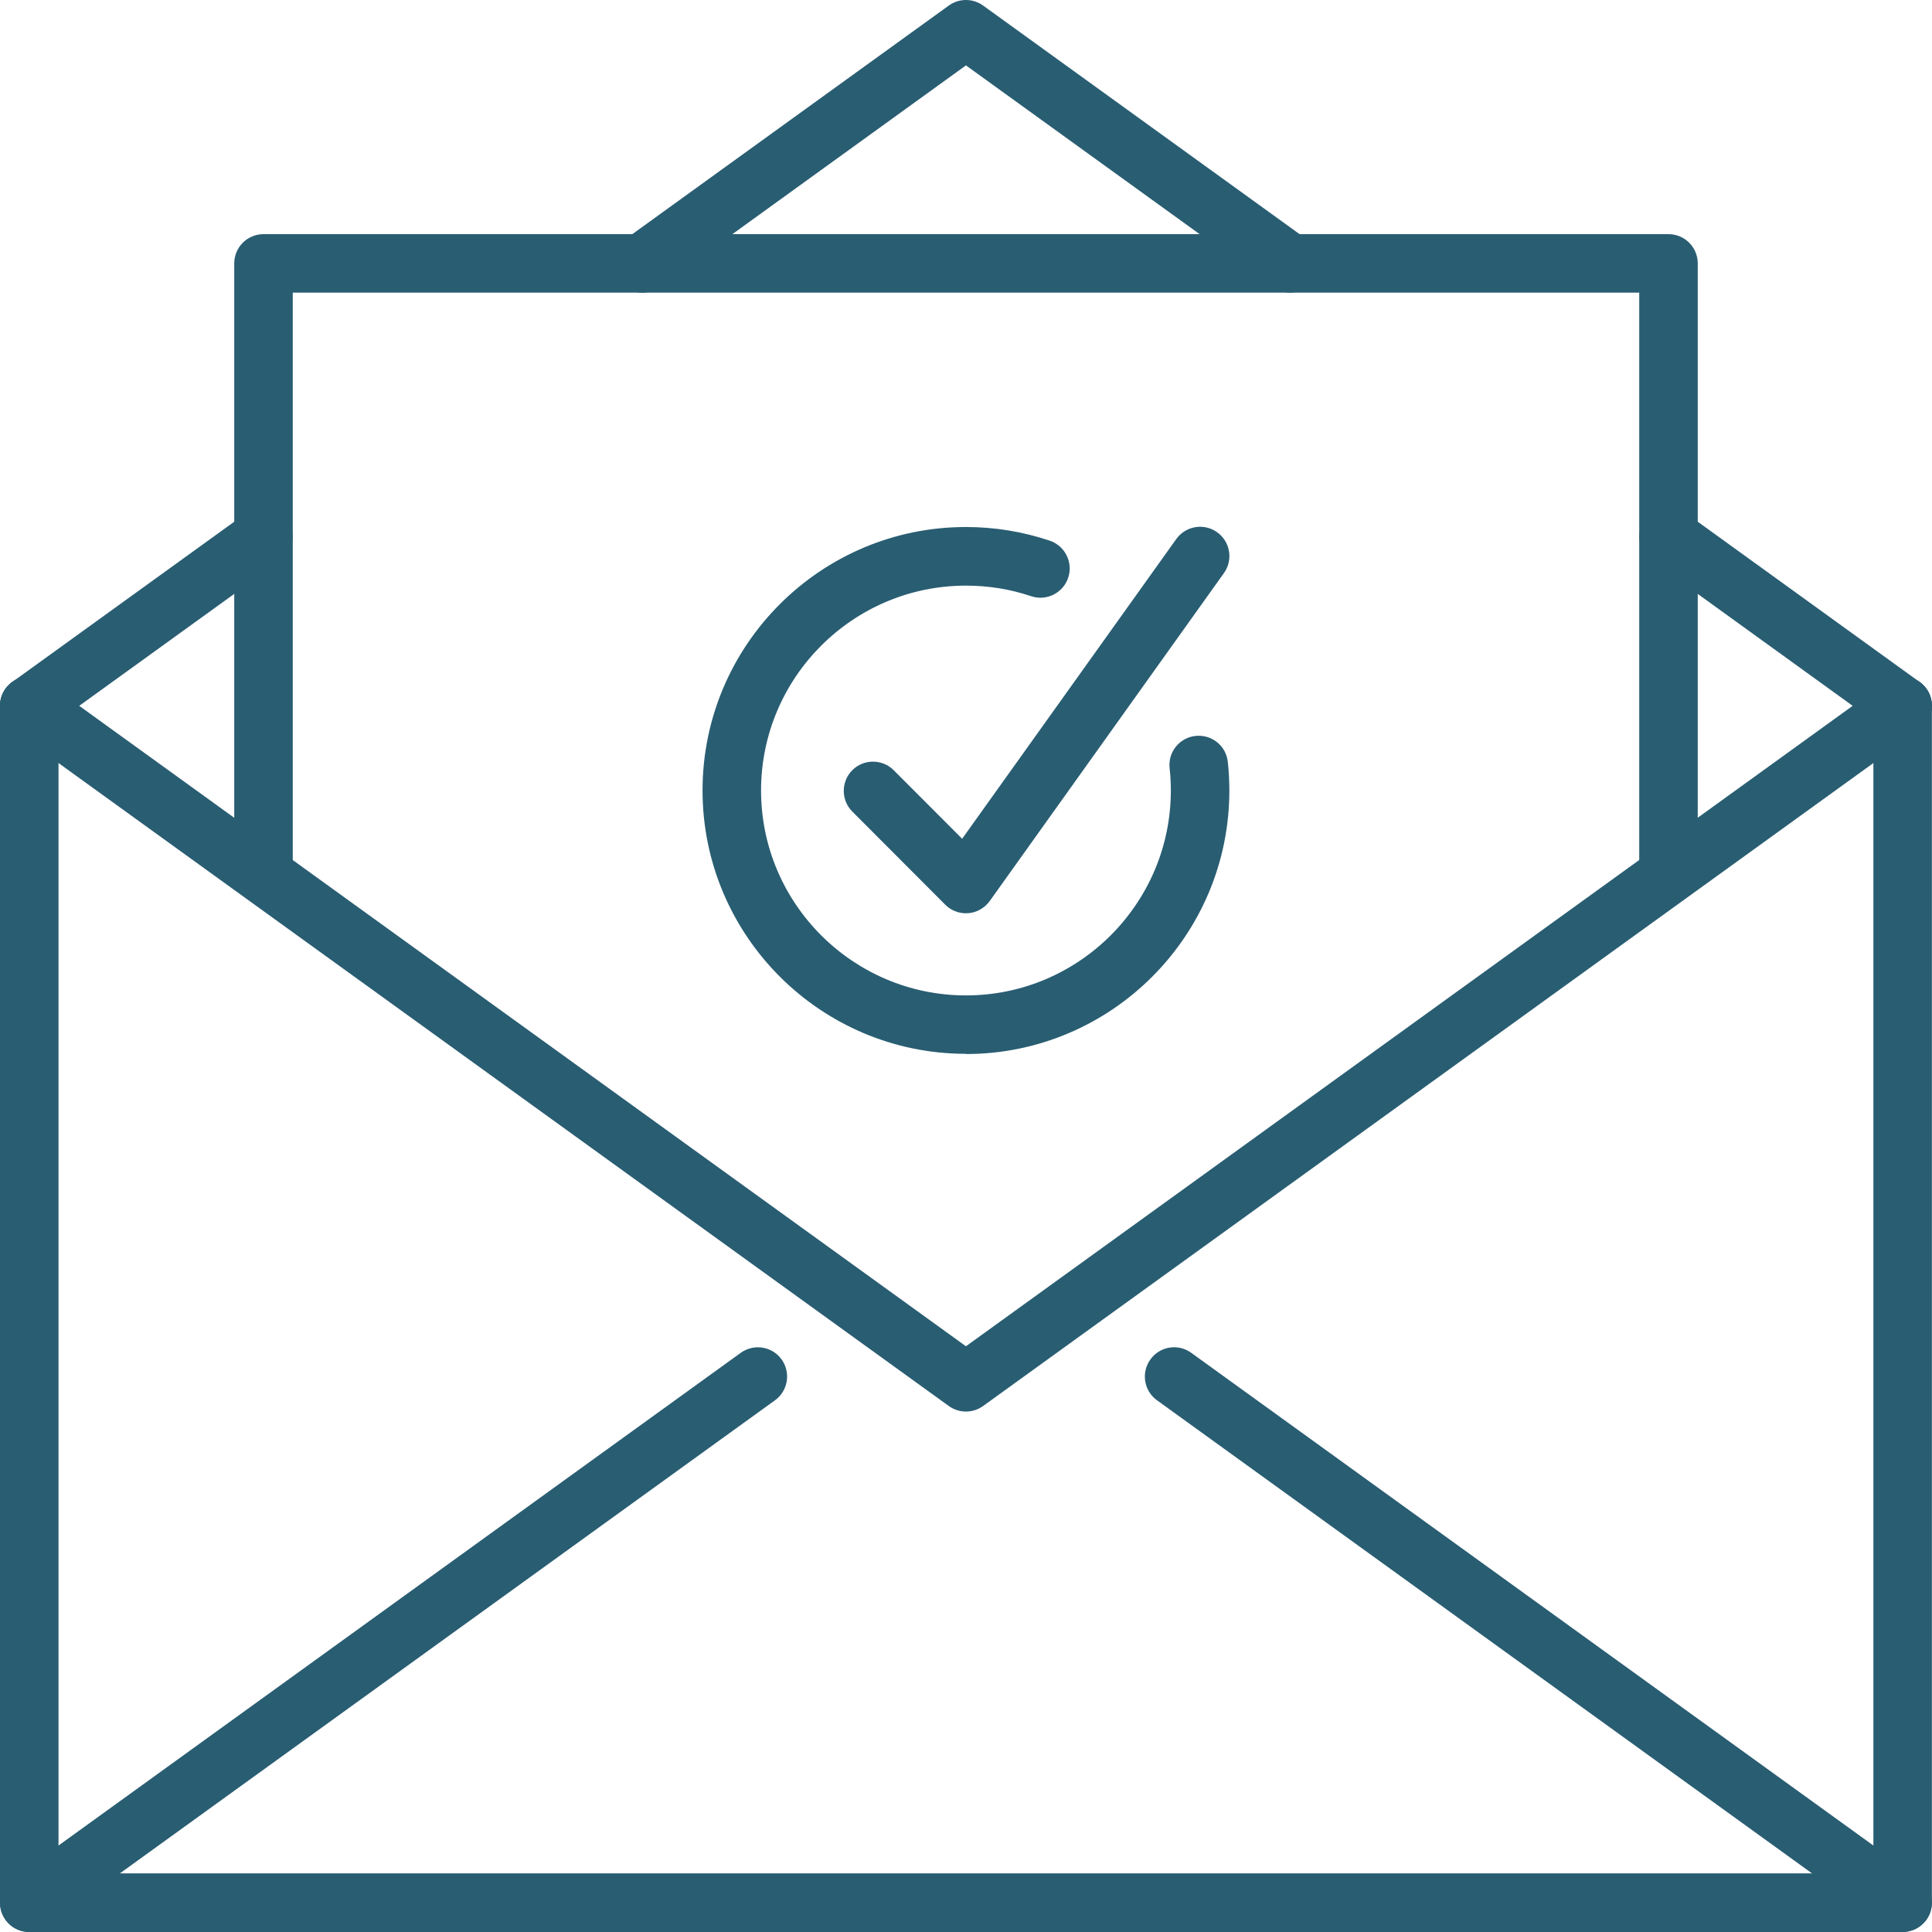
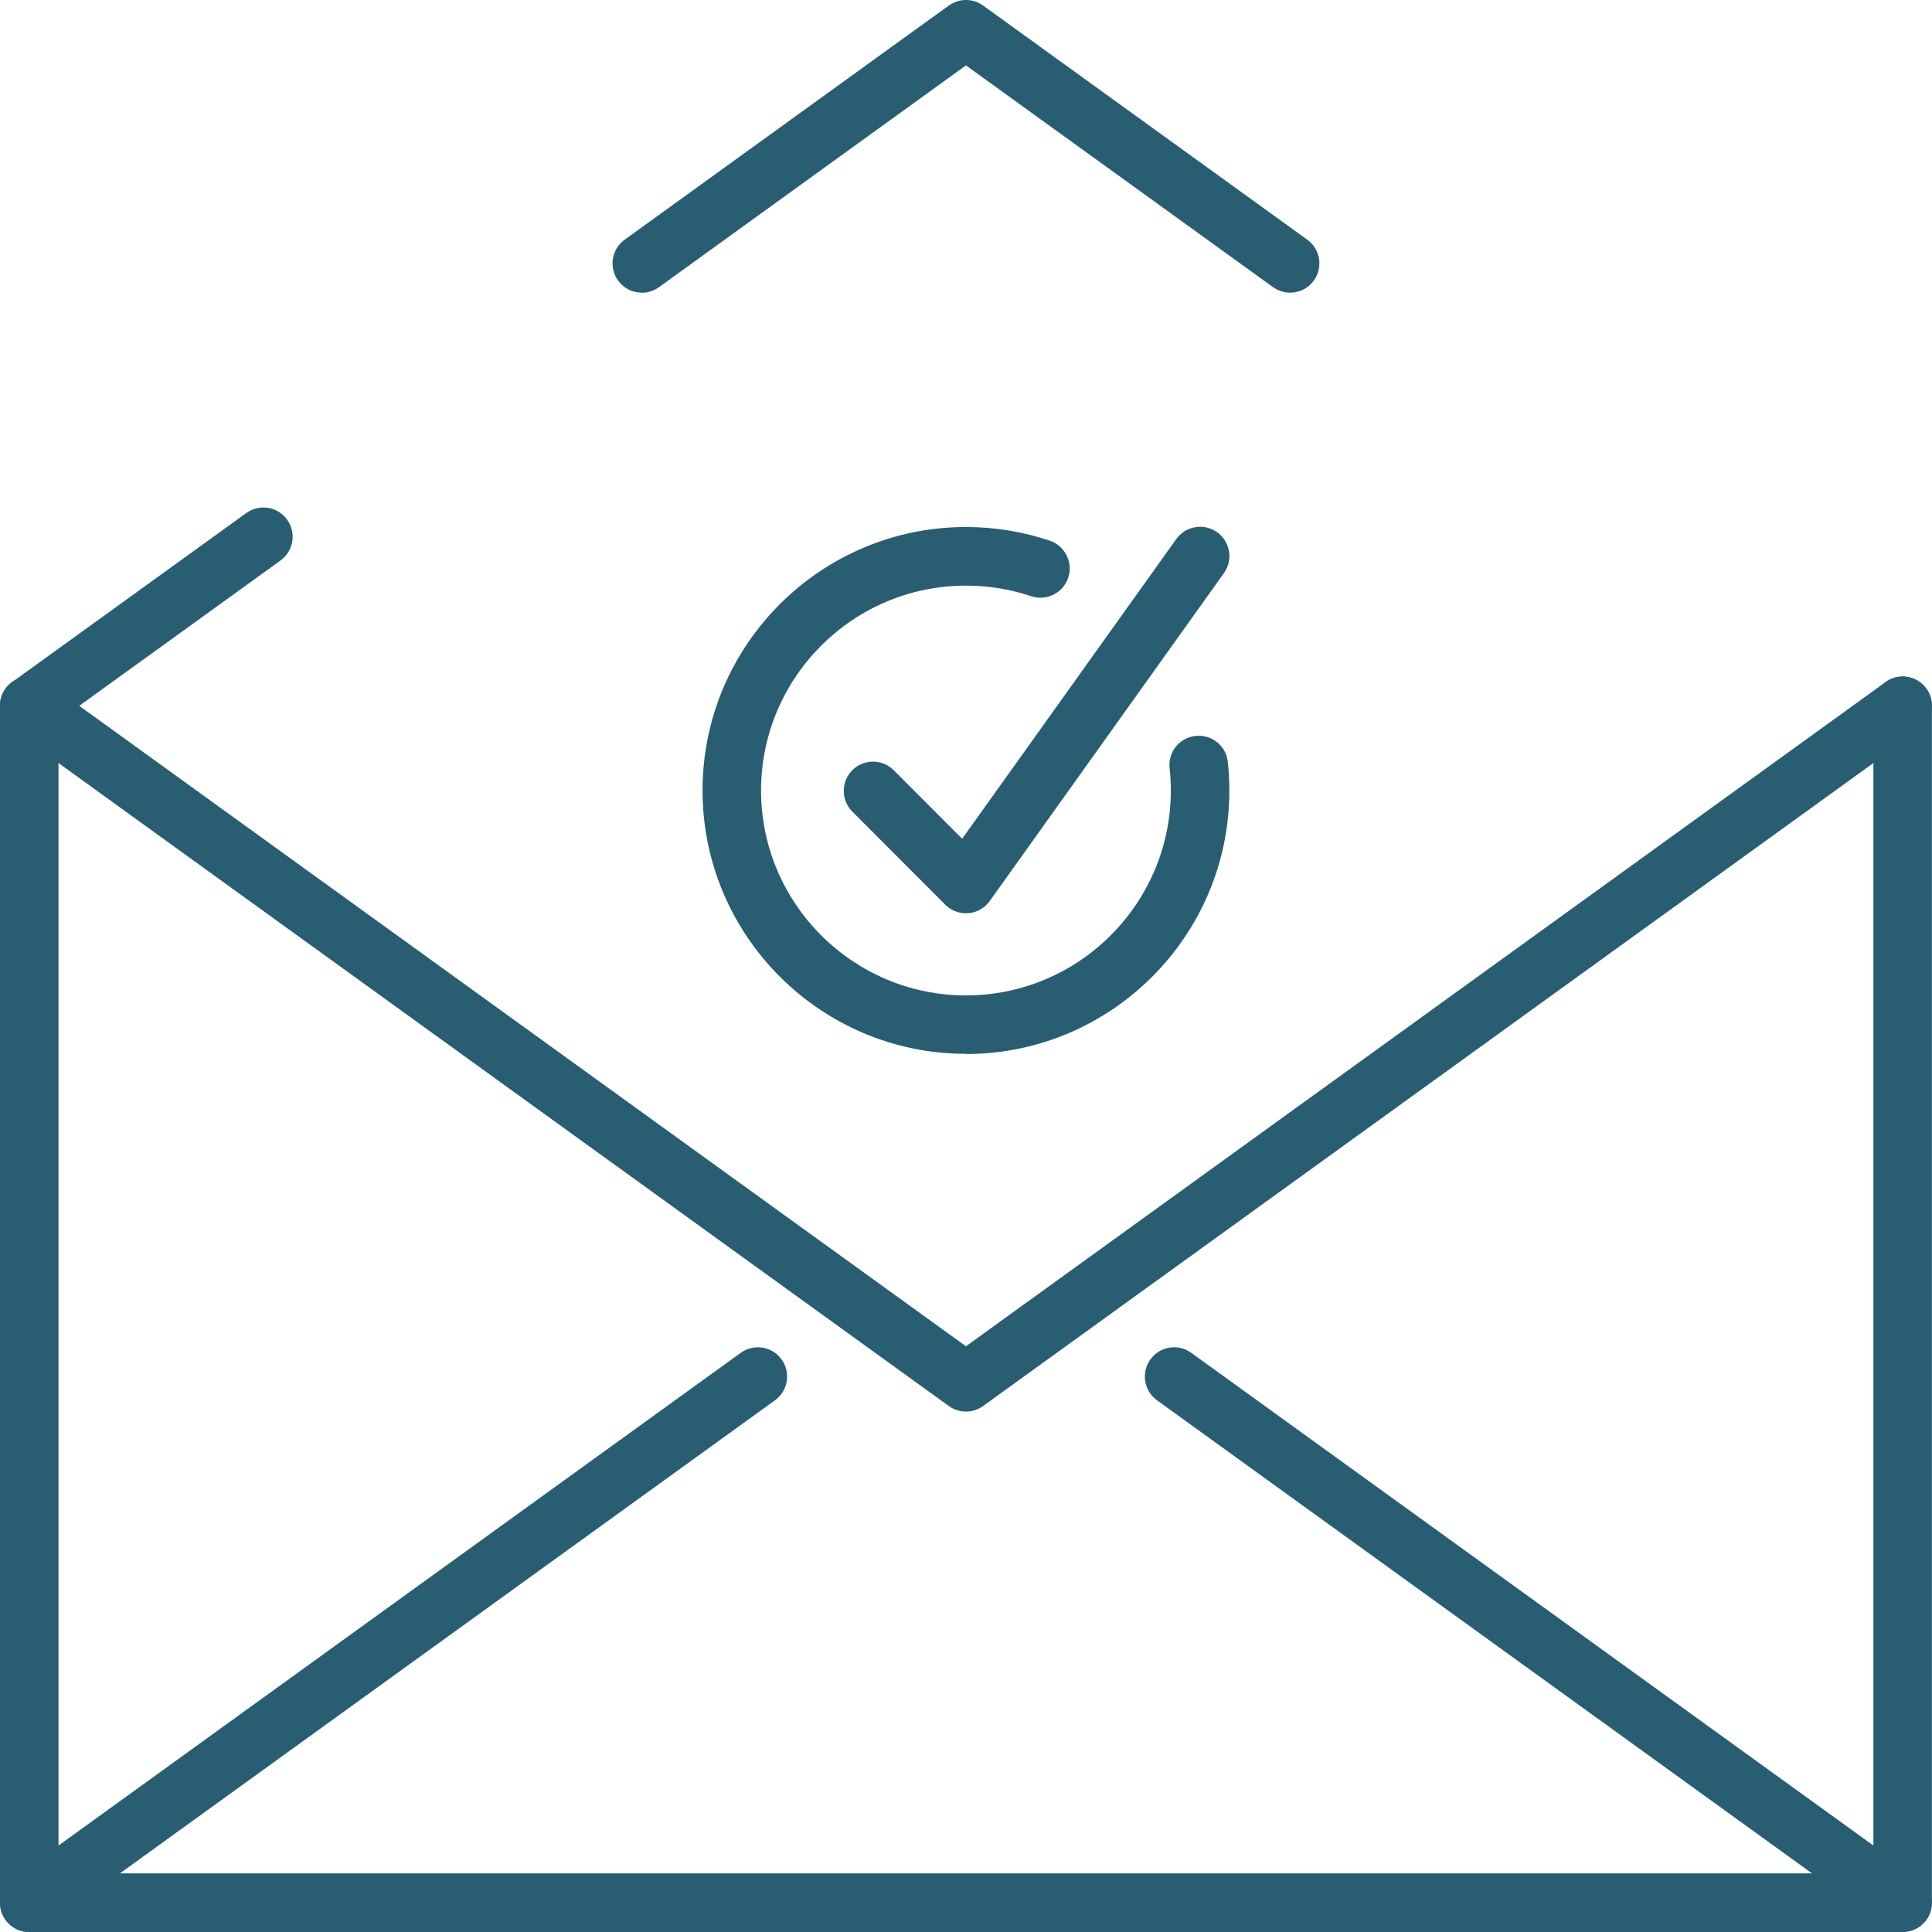
<svg xmlns="http://www.w3.org/2000/svg" id="Livello_1" viewBox="0 0 188.21 188.21">
  <defs>
    <style>.cls-1{fill:#295d72;}</style>
  </defs>
  <g>
    <path class="cls-1" d="M94.1,102.66c-14.15,0-25.66-11.51-25.66-25.66s11.51-25.66,25.66-25.66c2.79,0,5.54,.45,8.16,1.33,1.49,.5,2.3,2.12,1.8,3.61-.5,1.5-2.12,2.3-3.61,1.8-2.04-.69-4.17-1.03-6.35-1.03-11.01,0-19.96,8.96-19.96,19.96s8.96,19.96,19.96,19.96,19.96-8.96,19.96-19.96c0-.74-.04-1.46-.12-2.18-.17-1.57,.96-2.97,2.53-3.14,1.58-.16,2.97,.96,3.14,2.53,.1,.92,.15,1.85,.15,2.8,0,14.15-11.51,25.66-25.66,25.66Z" />
    <path class="cls-1" d="M94.1,88.97c-.75,0-1.48-.3-2.02-.84l-9.05-9.07c-1.11-1.11-1.11-2.92,0-4.03,1.11-1.11,2.92-1.11,4.03,0l6.67,6.68,20.86-29.2c.92-1.28,2.7-1.58,3.98-.66,1.28,.91,1.58,2.7,.66,3.98l-22.81,31.94c-.49,.68-1.25,1.12-2.09,1.19-.08,0-.16,0-.23,0Z" />
  </g>
  <g>
    <g>
      <path class="cls-1" d="M185.36,188.21H2.85c-1.58,0-2.85-1.28-2.85-2.85V68.75c0-1.58,1.28-2.85,2.85-2.85s2.85,1.28,2.85,2.85v113.75H182.5V68.75c0-1.58,1.28-2.85,2.85-2.85s2.85,1.28,2.85,2.85v116.6c0,1.58-1.28,2.85-2.85,2.85Z" />
-       <path class="cls-1" d="M185.35,71.61c-.58,0-1.16-.18-1.67-.54l-22.8-16.47c-1.28-.92-1.56-2.7-.64-3.98,.92-1.28,2.7-1.57,3.98-.64l22.8,16.47c1.28,.92,1.56,2.7,.64,3.98-.56,.77-1.43,1.18-2.31,1.18Z" />
      <path class="cls-1" d="M62.52,28.51c-.89,0-1.76-.41-2.31-1.18-.92-1.28-.63-3.06,.64-3.98L92.43,.54c1-.72,2.34-.72,3.34,0l31.58,22.81c1.28,.92,1.56,2.7,.64,3.98-.92,1.28-2.7,1.56-3.98,.64L94.1,6.37l-29.91,21.61c-.51,.36-1.09,.54-1.67,.54Z" />
      <path class="cls-1" d="M2.85,71.61c-.89,0-1.76-.41-2.31-1.18-.92-1.28-.63-3.06,.64-3.98l22.81-16.47c1.28-.92,3.06-.64,3.98,.64,.92,1.28,.63,3.06-.64,3.98L4.52,71.07c-.51,.36-1.09,.54-1.67,.54Z" />
      <path class="cls-1" d="M94.1,137.51c-.58,0-1.17-.18-1.67-.54L1.18,71.07c-1.28-.92-1.56-2.7-.64-3.98,.92-1.28,2.7-1.57,3.98-.64l89.58,64.7,89.58-64.7c1.28-.92,3.06-.64,3.98,.64,.92,1.28,.63,3.06-.64,3.98l-91.25,65.9c-.5,.36-1.09,.54-1.67,.54Z" />
      <path class="cls-1" d="M2.85,188.21c-.89,0-1.76-.41-2.31-1.18-.92-1.28-.63-3.06,.64-3.98l70.98-51.26c1.28-.92,3.06-.64,3.98,.64,.92,1.28,.63,3.06-.64,3.98L4.52,187.67c-.51,.36-1.09,.54-1.67,.54Z" />
      <path class="cls-1" d="M185.35,188.21c-.58,0-1.16-.18-1.67-.54l-70.97-51.26c-1.28-.92-1.56-2.7-.64-3.98,.92-1.28,2.7-1.57,3.98-.64l70.97,51.26c1.28,.92,1.56,2.7,.64,3.98-.56,.77-1.43,1.18-2.31,1.18Z" />
    </g>
-     <path class="cls-1" d="M162.54,86.81c-1.58,0-2.85-1.28-2.85-2.85V28.51H28.52v55.45c0,1.58-1.28,2.85-2.85,2.85s-2.85-1.28-2.85-2.85V25.66c0-1.58,1.28-2.85,2.85-2.85H162.54c1.58,0,2.85,1.28,2.85,2.85v58.3c0,1.58-1.28,2.85-2.85,2.85Z" />
  </g>
</svg>